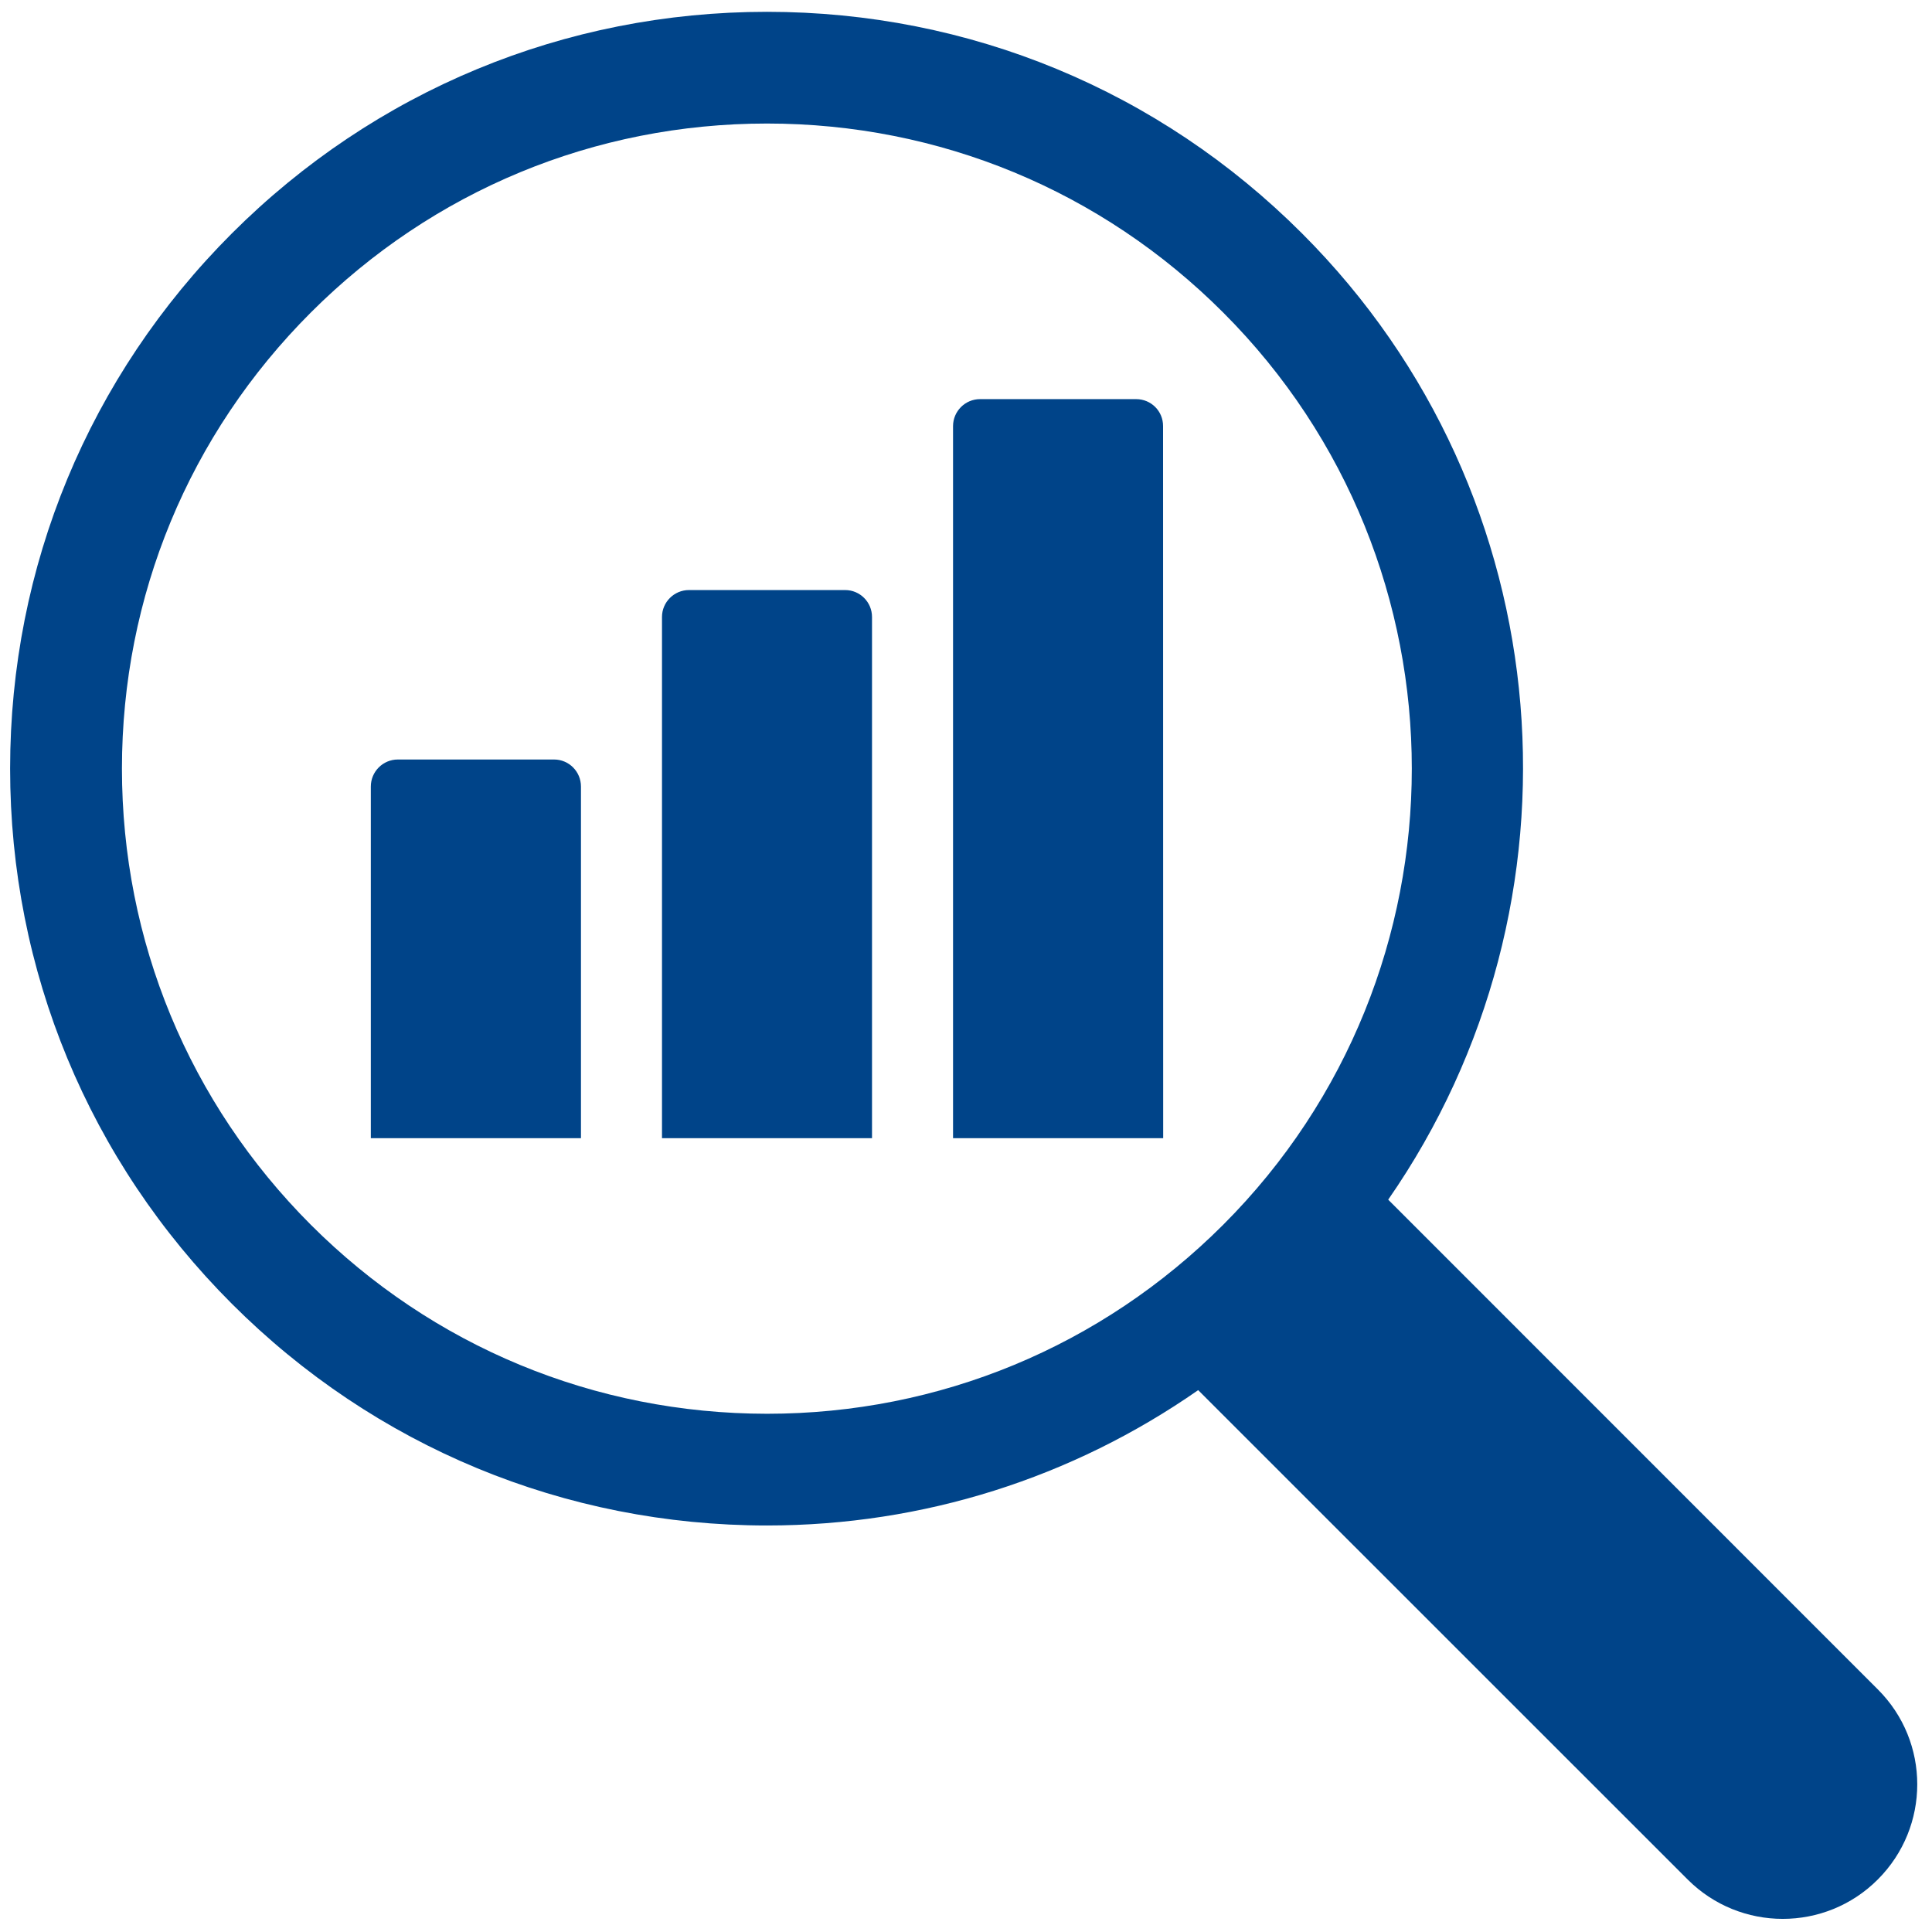
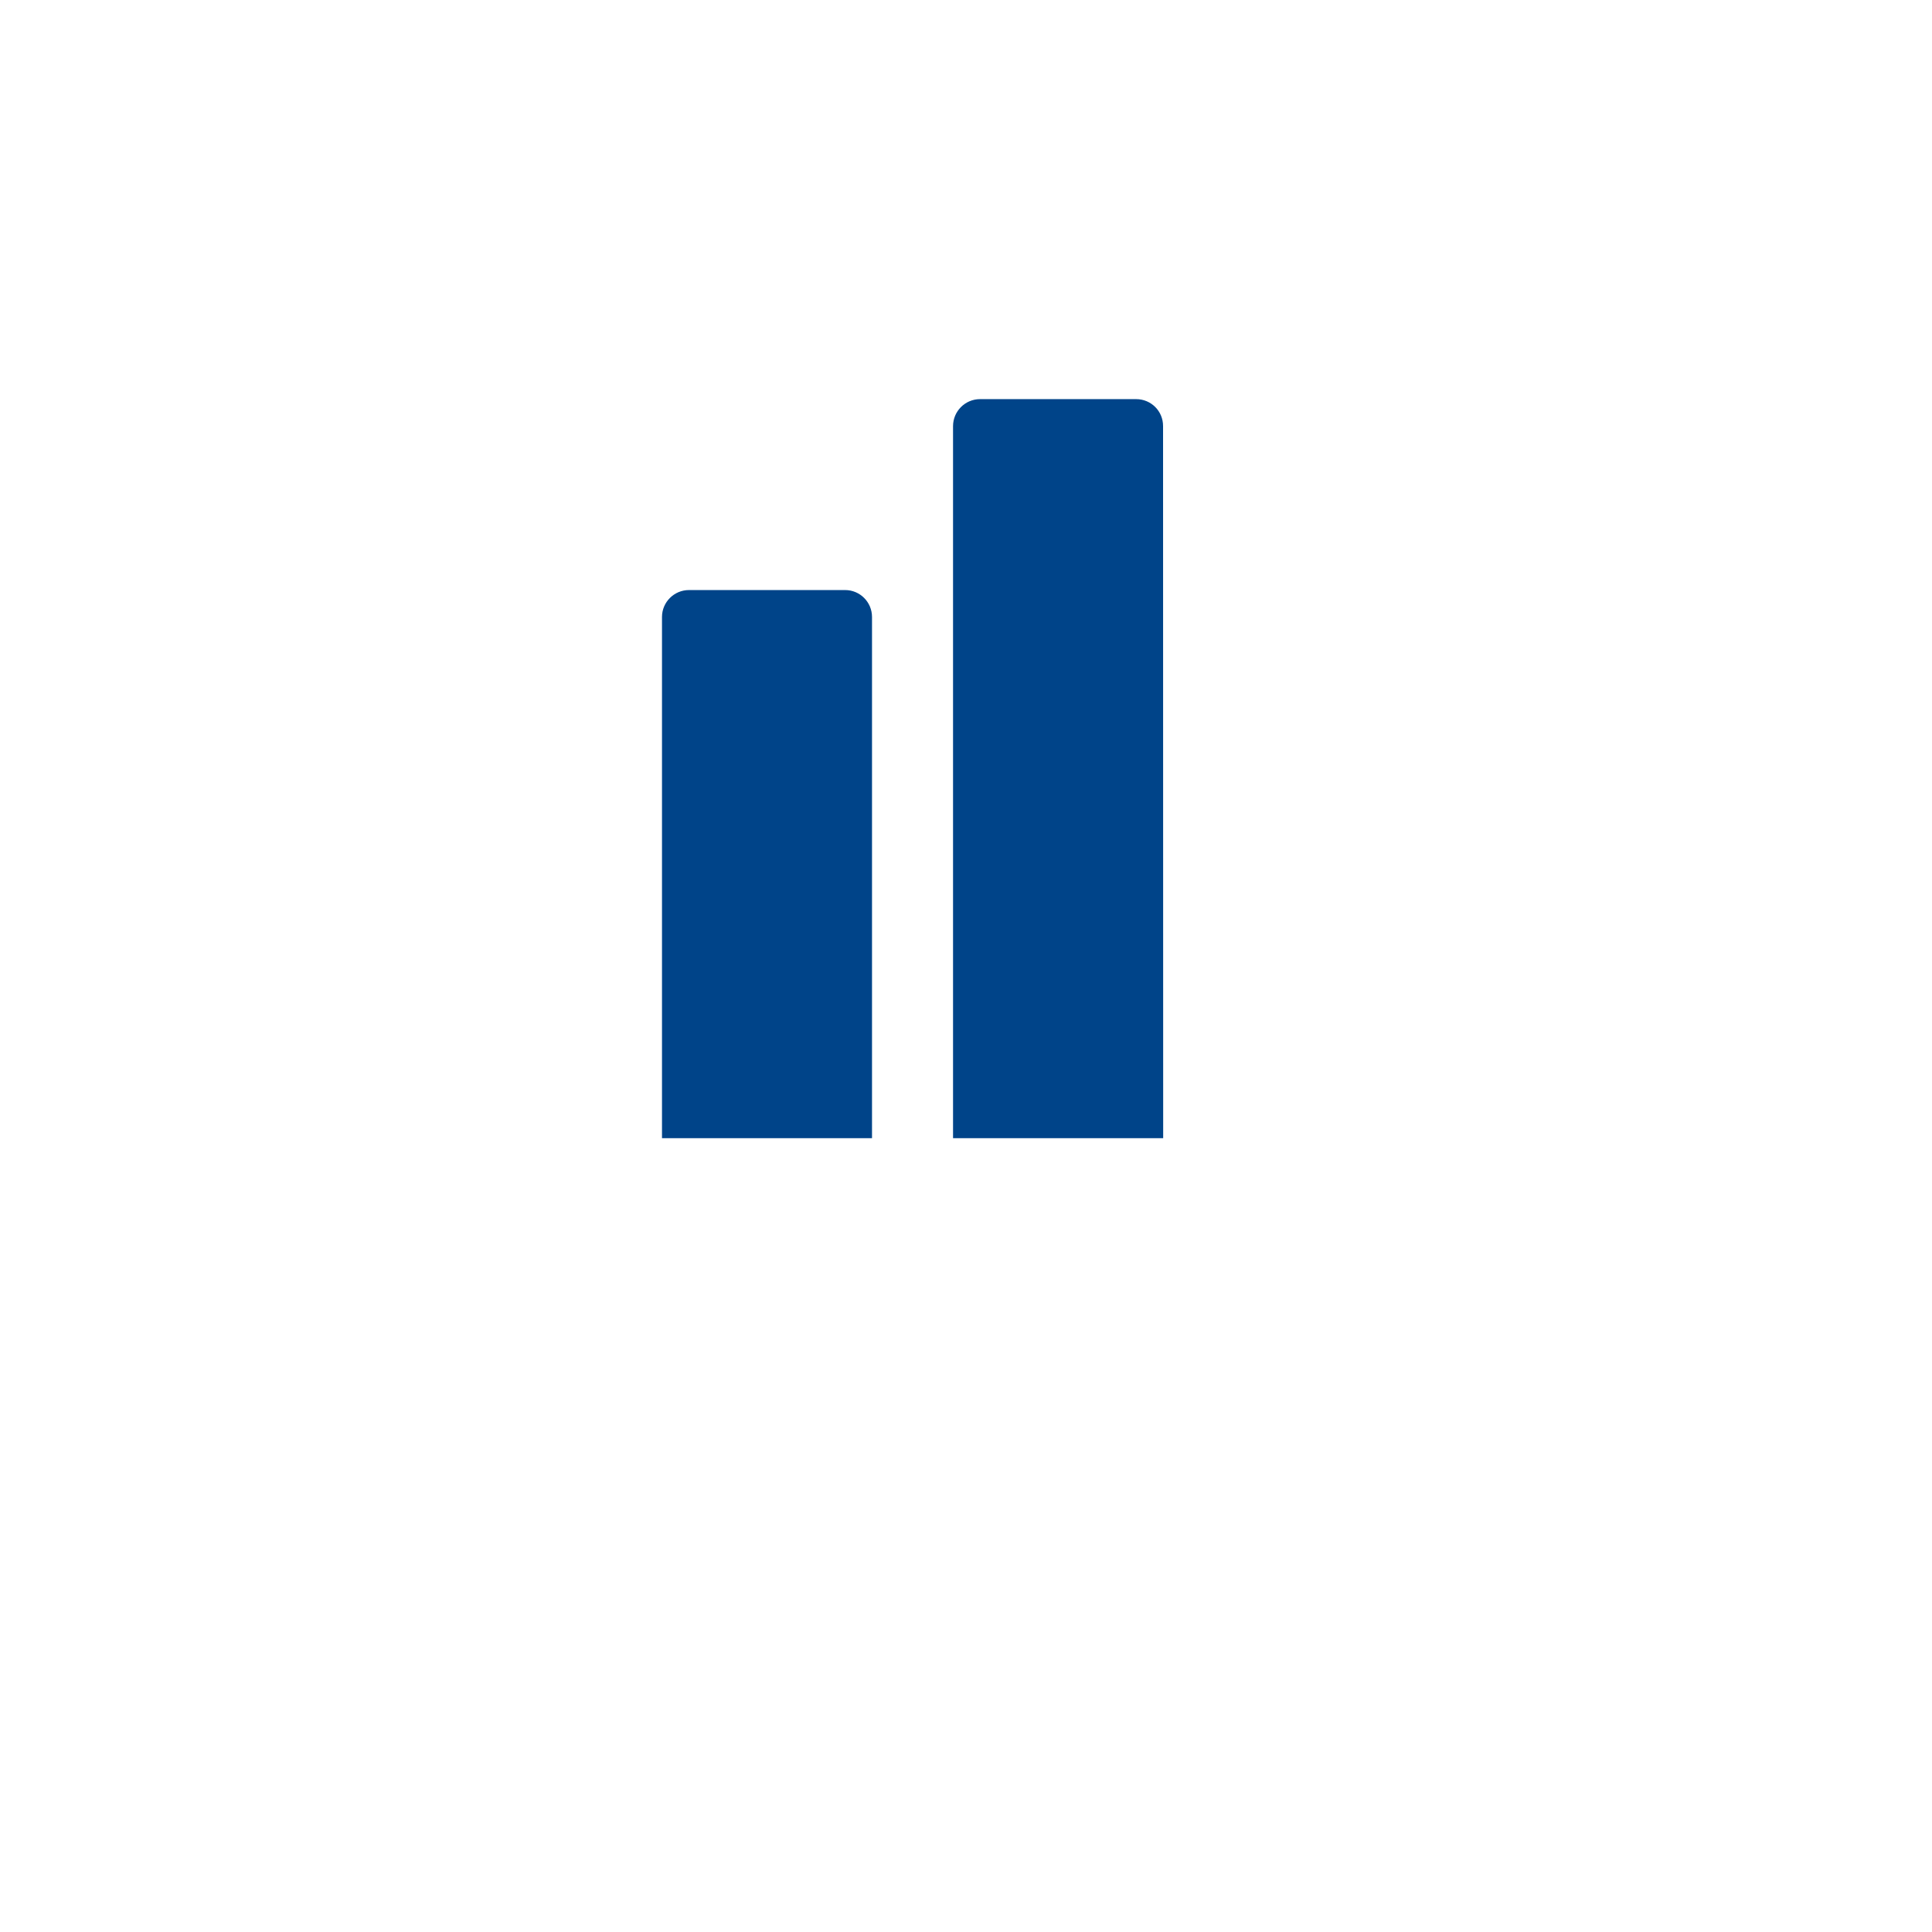
<svg xmlns="http://www.w3.org/2000/svg" width="17" height="17" viewBox="0 0 17 17" fill="none">
-   <path d="M9.997 3.512H8.624C8.492 3.512 8.386 3.619 8.386 3.75V10.015H10.235L10.234 3.75C10.235 3.618 10.129 3.512 9.997 3.512Z" fill="#004489" />
+   <path d="M9.997 3.512H8.624C8.492 3.512 8.386 3.619 8.386 3.75V10.015H10.235L10.234 3.75C10.235 3.618 10.129 3.512 9.997 3.512" fill="#004489" />
  <path d="M6.062 5.192H7.437C7.567 5.192 7.673 5.298 7.673 5.429V10.015H5.825V5.429C5.825 5.298 5.932 5.192 6.062 5.192Z" fill="#004489" />
-   <path d="M3.501 6.683H4.875C5.006 6.683 5.112 6.789 5.112 6.921V10.015H3.263V6.921C3.263 6.79 3.369 6.683 3.501 6.683Z" fill="#004489" />
-   <path fill-rule="evenodd" clip-rule="evenodd" d="M12.215 10.556L16.523 14.865C16.986 15.326 16.986 16.075 16.523 16.538C16.062 17 15.312 17 14.85 16.538L10.543 12.232C9.437 13.003 8.126 13.423 6.749 13.423C4.97 13.423 3.298 12.73 2.04 11.472C0.782 10.214 0.089 8.542 0.089 6.763C0.089 4.984 0.782 3.312 2.04 2.054C3.298 0.797 4.97 0.104 6.749 0.104C8.528 0.104 10.2 0.796 11.457 2.054C13.768 4.364 14.017 7.961 12.215 10.556ZM1.073 6.763C1.073 8.279 1.663 9.704 2.735 10.777C3.807 11.849 5.233 12.439 6.749 12.44C8.265 12.44 9.691 11.849 10.763 10.777C12.976 8.563 12.976 4.963 10.763 2.75C9.691 1.677 8.265 1.087 6.749 1.087C5.233 1.087 3.808 1.677 2.735 2.75C1.663 3.822 1.073 5.247 1.073 6.763Z" fill="#004489" />
</svg>